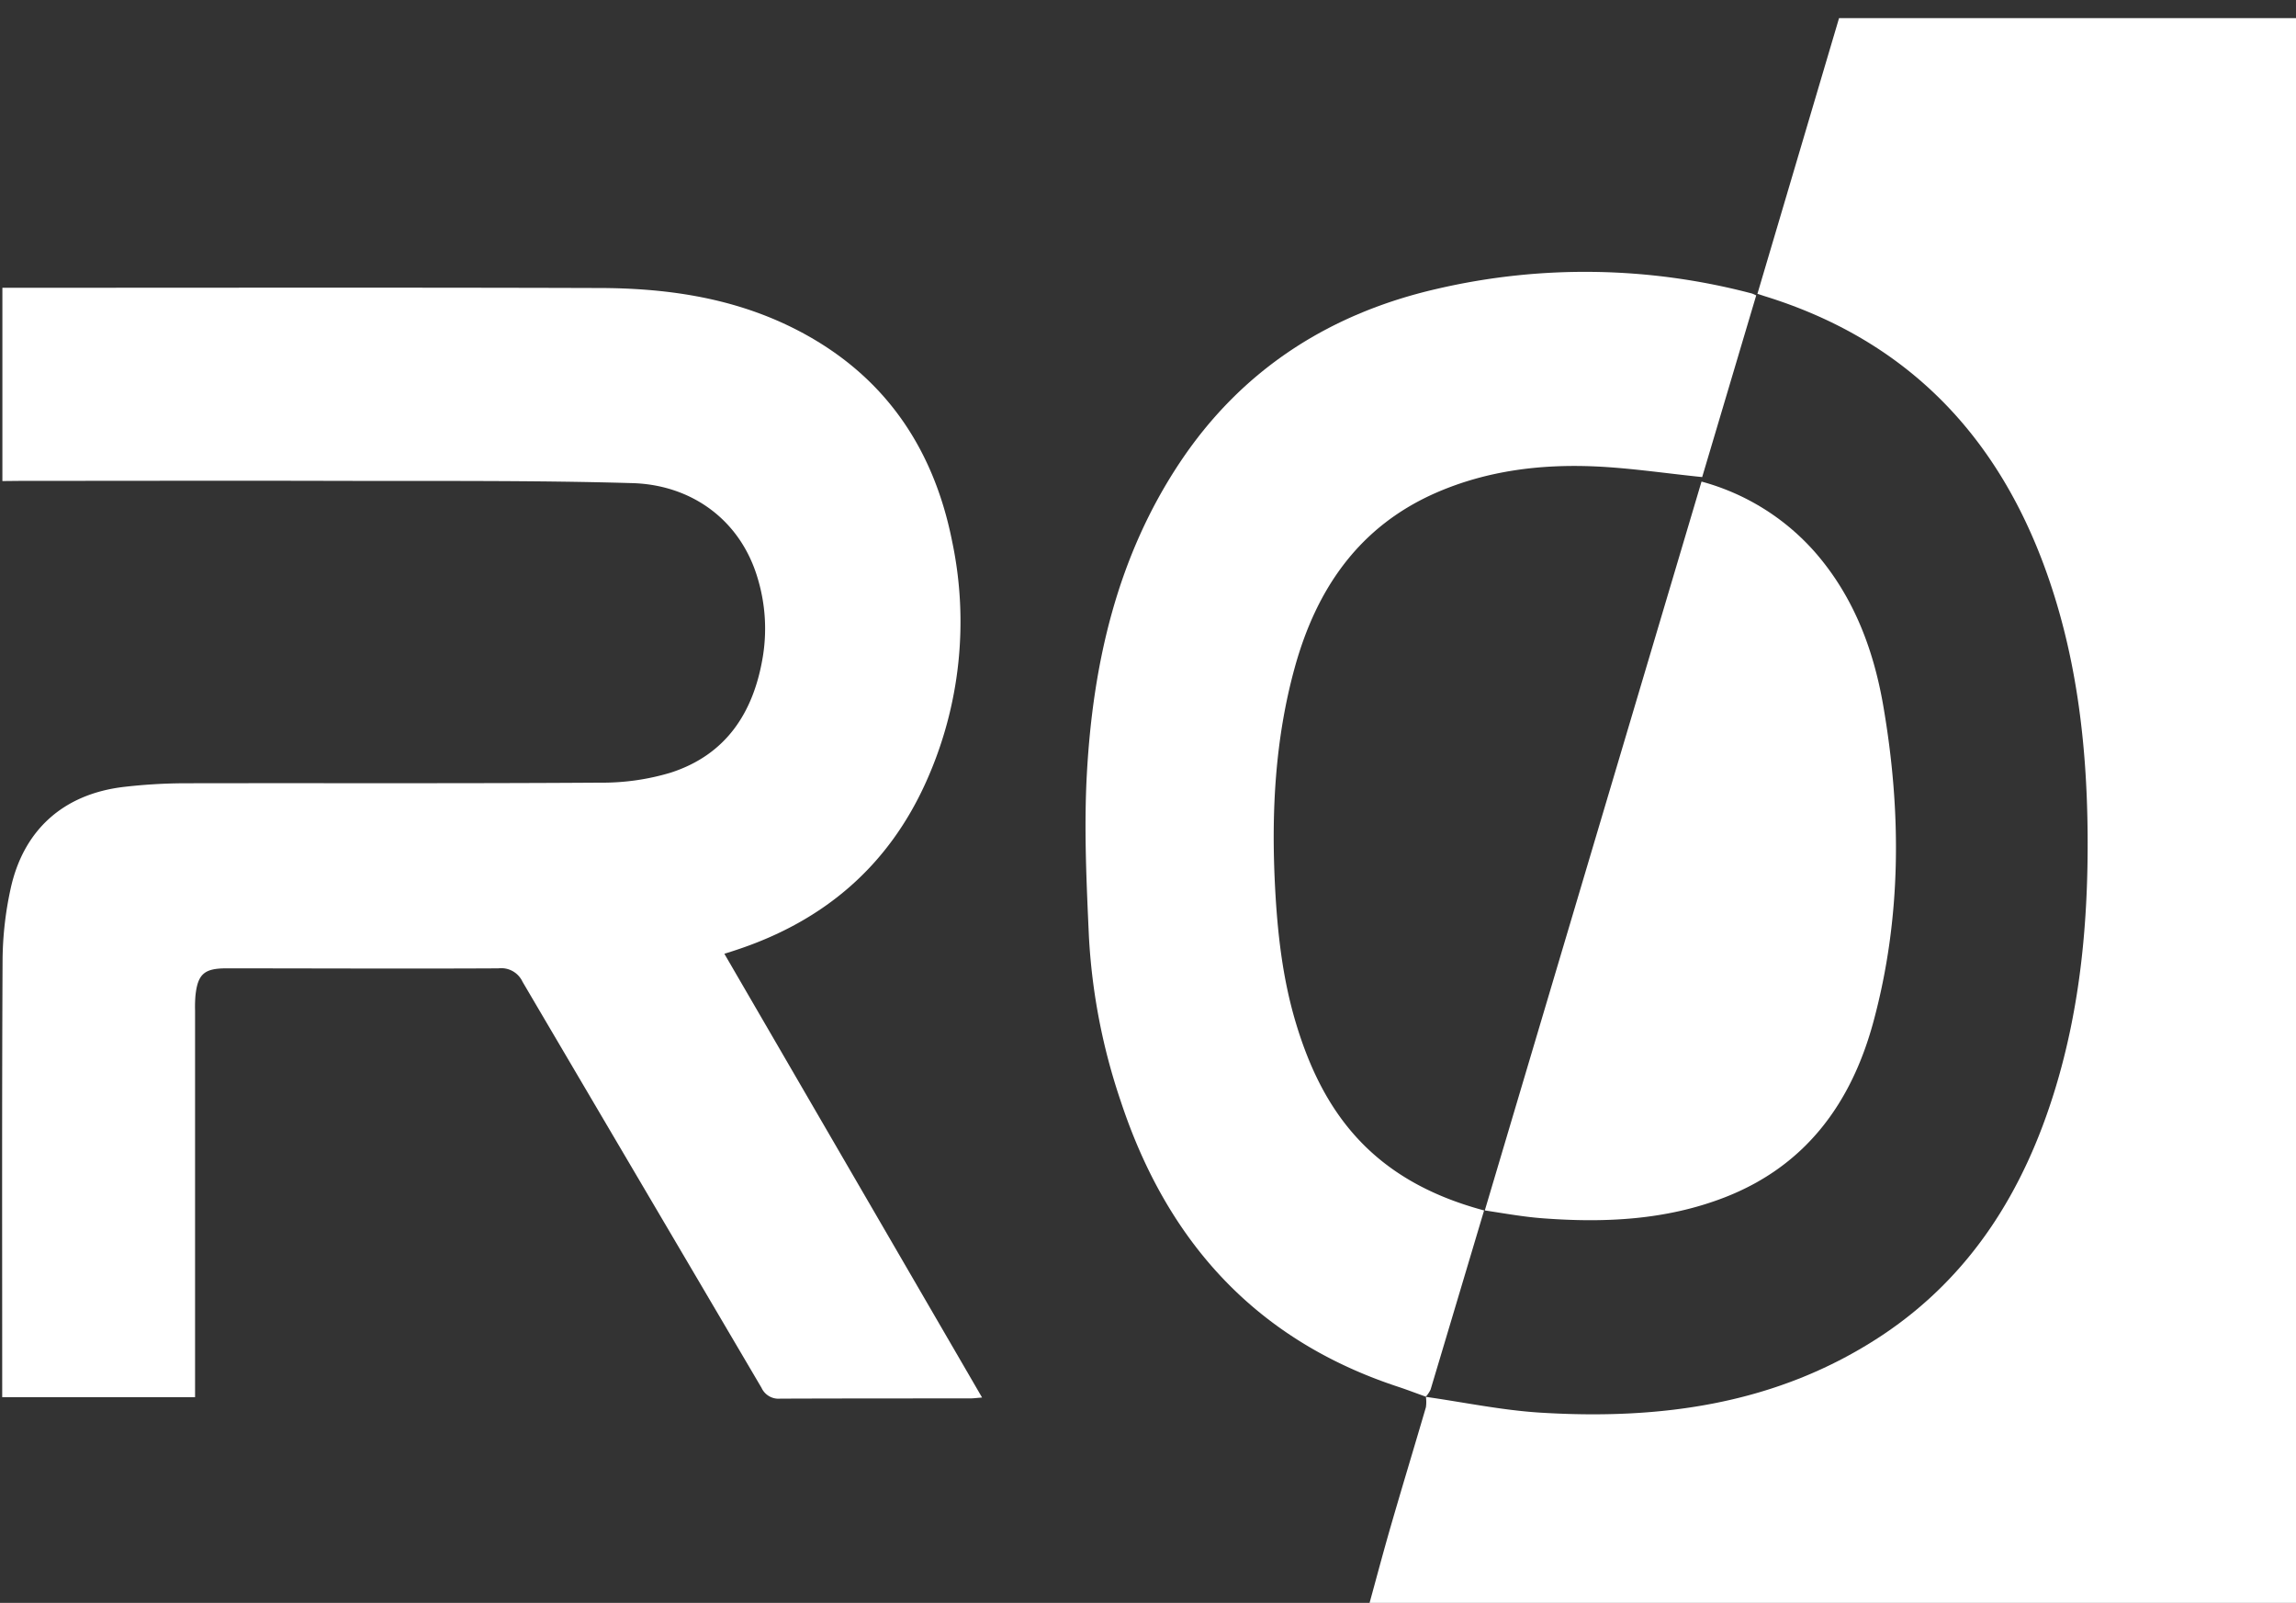
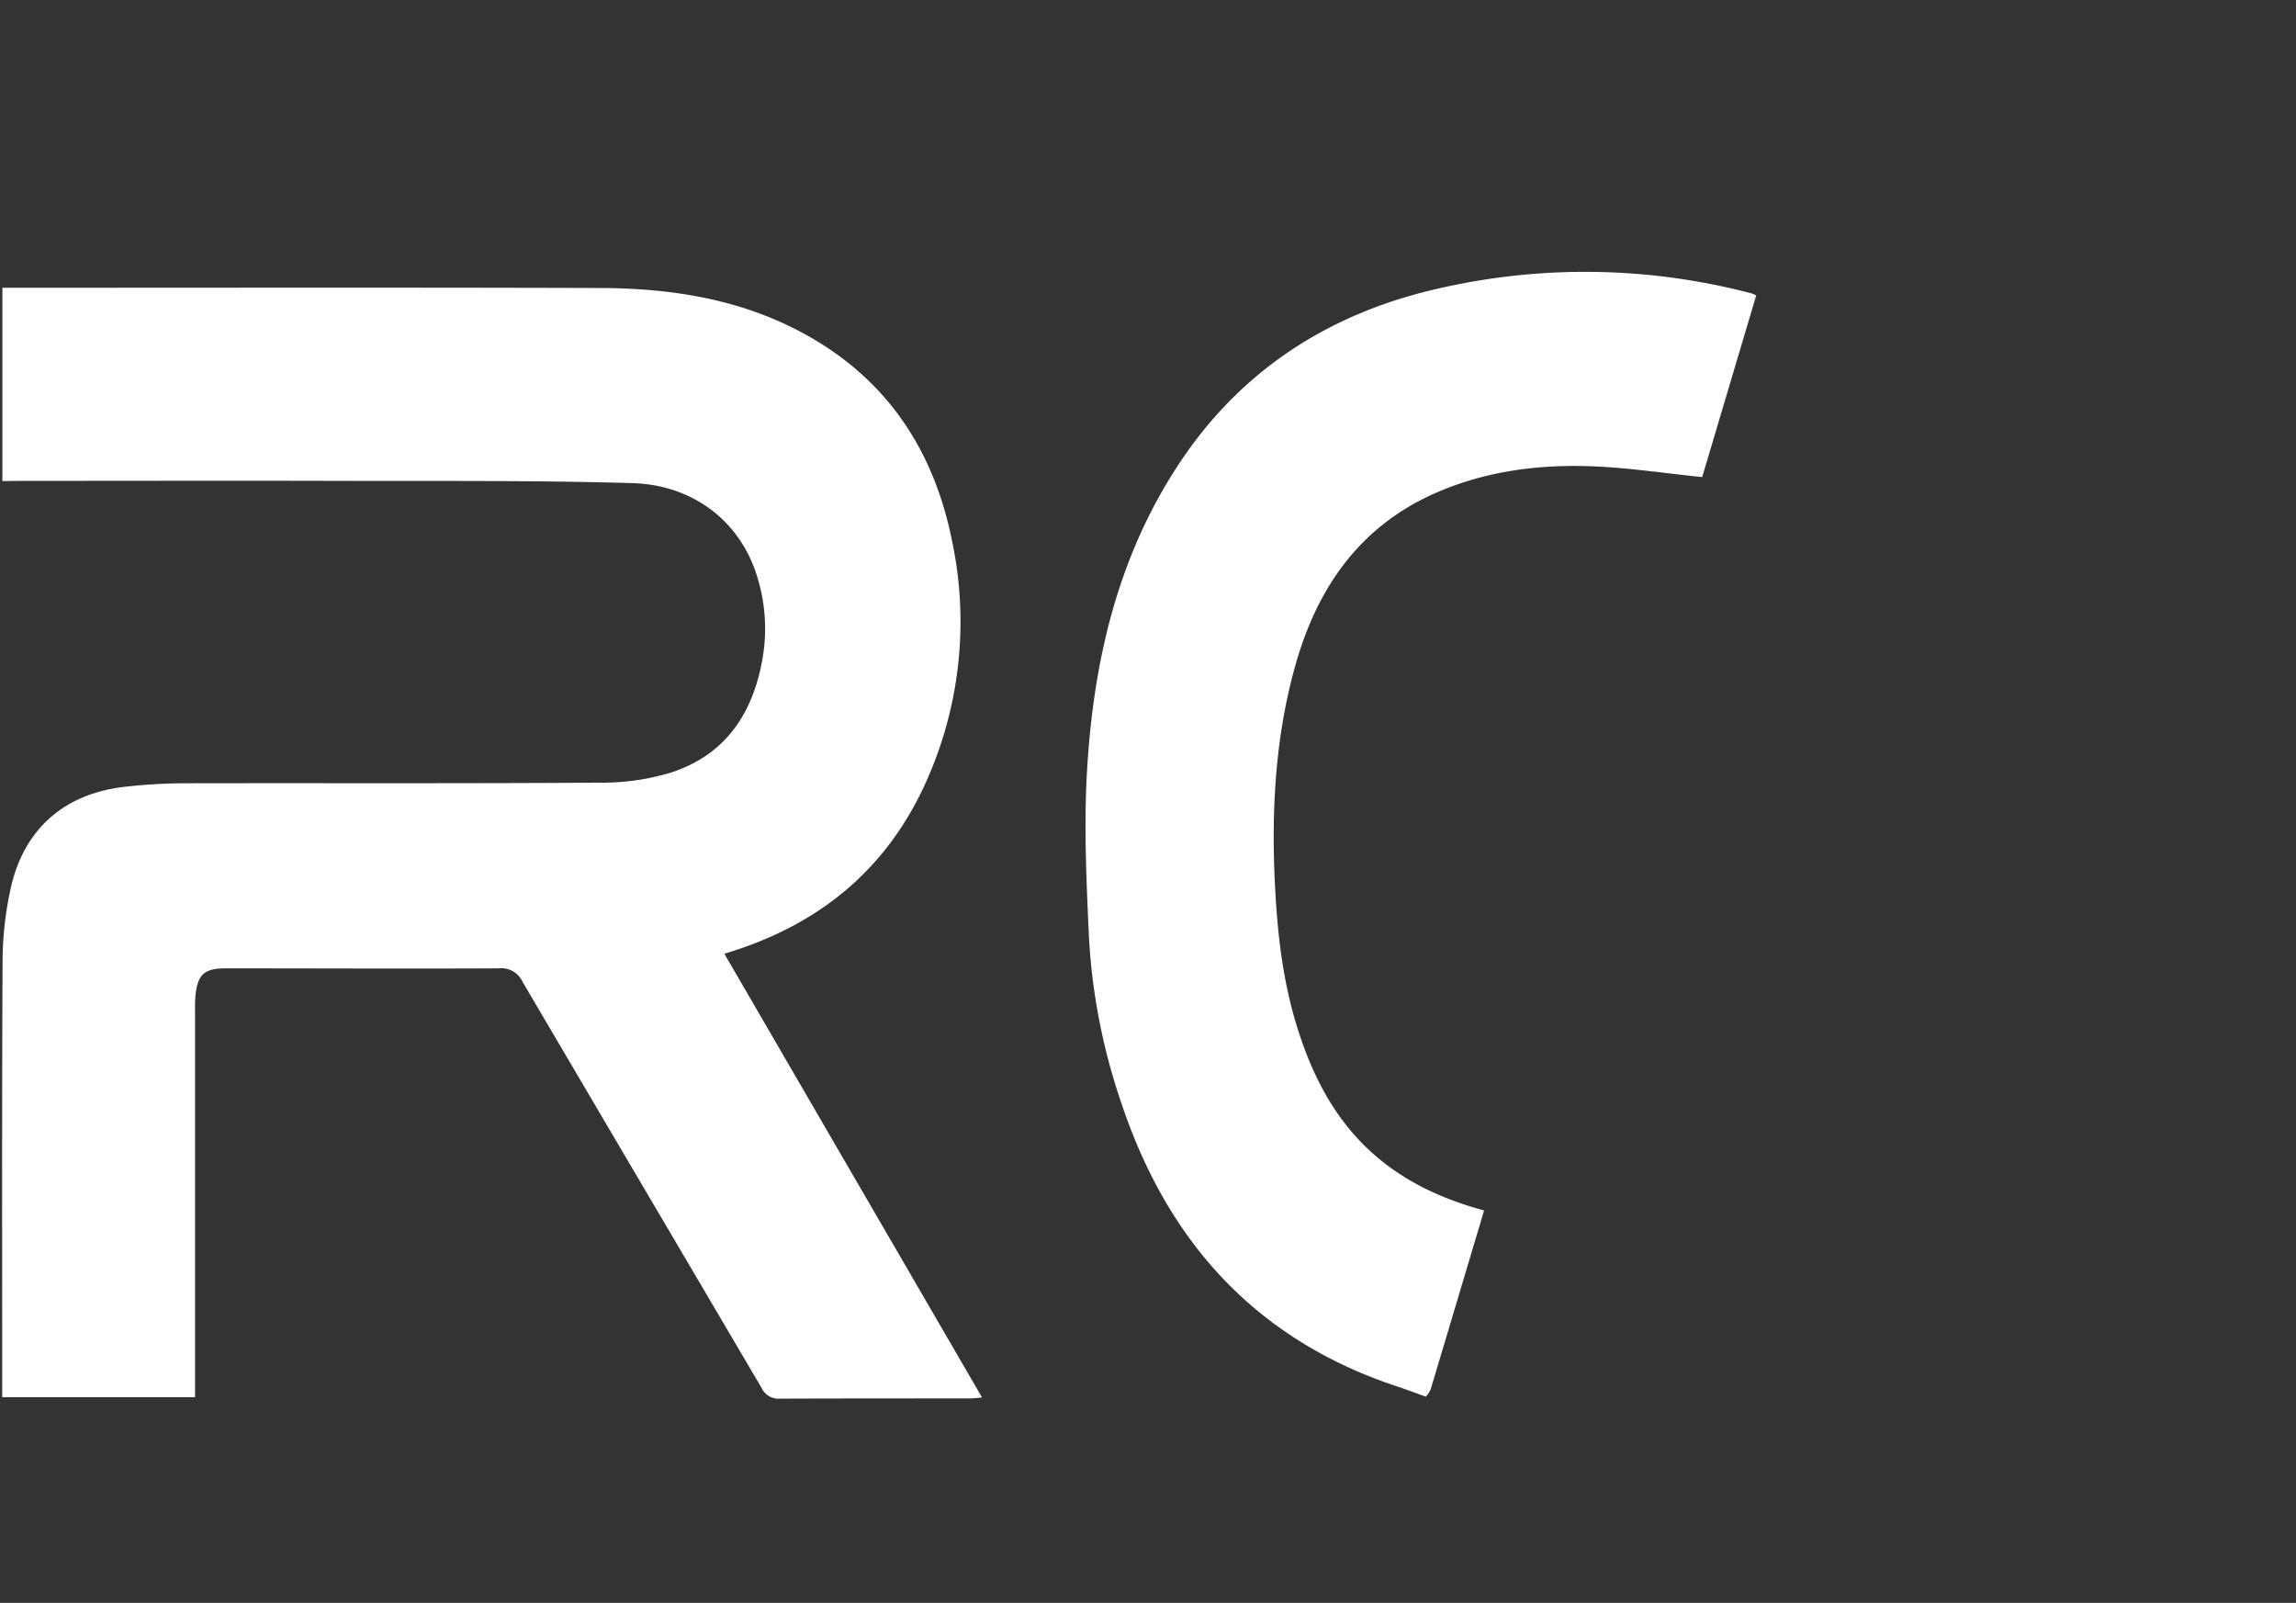
<svg xmlns="http://www.w3.org/2000/svg" id="Layer_1" data-name="Layer 1" viewBox="0 0 490 342">
  <rect x="0" y="0" width="490" height="342" fill="#333333" stroke="none" />
  <path d="M.51,102.64V61.4H3.68c41.29,0,82.59-.08,123.88.05,14.28,0,28.28,1.94,41.33,8.35,19.17,9.43,30.2,25.08,34.3,45.66a83.19,83.19,0,0,1-5.53,51.32c-8.07,18-21.78,29.68-40.37,35.85-.79.27-1.59.52-2.7.87l55,94.68c-1.07.08-1.86.19-2.64.19-13.48,0-27,0-40.44.05a4,4,0,0,1-4-2.33c-17-28.89-34-57.72-51-86.63a5,5,0,0,0-5.14-2.85c-19.37.1-38.73,0-58.1,0-4.69,0-6.08,1.24-6.56,5.86a29.48,29.48,0,0,0-.08,3.12v82.51H.47v-3.08c0-30.1-.07-60.19.08-90.28a73.41,73.41,0,0,1,1.67-14.91c2.71-12.76,11.34-20.44,24.27-21.94a115.42,115.42,0,0,1,12.75-.77c29.61-.06,59.23.07,88.85-.13a50.6,50.6,0,0,0,15.06-2.14c11.84-3.83,17.71-12.86,19.66-24.8a37.11,37.11,0,0,0-1.08-16.56c-3.64-12.5-14.09-20.05-26.78-20.41-21-.61-42.13-.42-63.2-.48-22.4-.06-44.81,0-67.21,0Z" style="fill:#fff" />
-   <path d="M292.22,342.24c1.57-5.7,3.08-11.41,4.73-17.09,2.41-8.31,4.93-16.59,7.36-24.9a7.8,7.8,0,0,0,0-2.21h0c8.11,1.15,16.2,2.85,24.35,3.36,25.76,1.6,50.59-1.76,72.73-16.31C420.61,272.42,432,254,438.61,232.33c5.39-17.67,7.05-35.81,6.92-54.2-.14-19.76-2.47-39.16-9.41-57.76C425.44,91.76,406,72.24,376.5,63.16l-1.44-.47L392.48,3.87h98V342.24Z" style="fill:#fff" />
  <path d="M304.3,298c-2-.71-4-1.48-6-2.14-30.33-10-49.23-31-59.1-60.85a130.8,130.8,0,0,1-6.81-35.2c-.52-11.54-1.07-23.15-.44-34.66,1.3-23.68,6.48-46.42,19.89-66.53,13.21-19.8,31.92-31.75,54.87-37a139.55,139.55,0,0,1,67.17,1,7.45,7.45,0,0,1,.92.41c-3.9,13.11-7.79,26.21-11.53,38.76-7.85-.8-15.41-1.95-23-2.28-11.53-.49-22.87.91-33.59,5.54-16.6,7.19-25.72,20.55-30.37,37.41-4.19,15.21-5,30.75-4.21,46.45.51,10,1.59,19.8,4.46,29.35,5.79,19.29,16.45,33.66,40.17,40q-5.7,19.11-11.42,38.22a6.58,6.58,0,0,1-1.06,1.57Z" style="fill:#fff" />
-   <path d="M363.13,102.75a49.52,49.52,0,0,1,24.16,15c8.25,9.42,12.53,20.72,14.62,32.8,3.9,22.58,3.93,45.14-2.08,67.4-4.69,17.37-14.43,30.8-31.77,37.53-12.56,4.87-25.68,5.46-38.93,4.45-3.94-.3-7.84-1-12.25-1.67C332.37,206.17,347.72,154.56,363.13,102.75Z" style="fill:#fff" />
</svg>